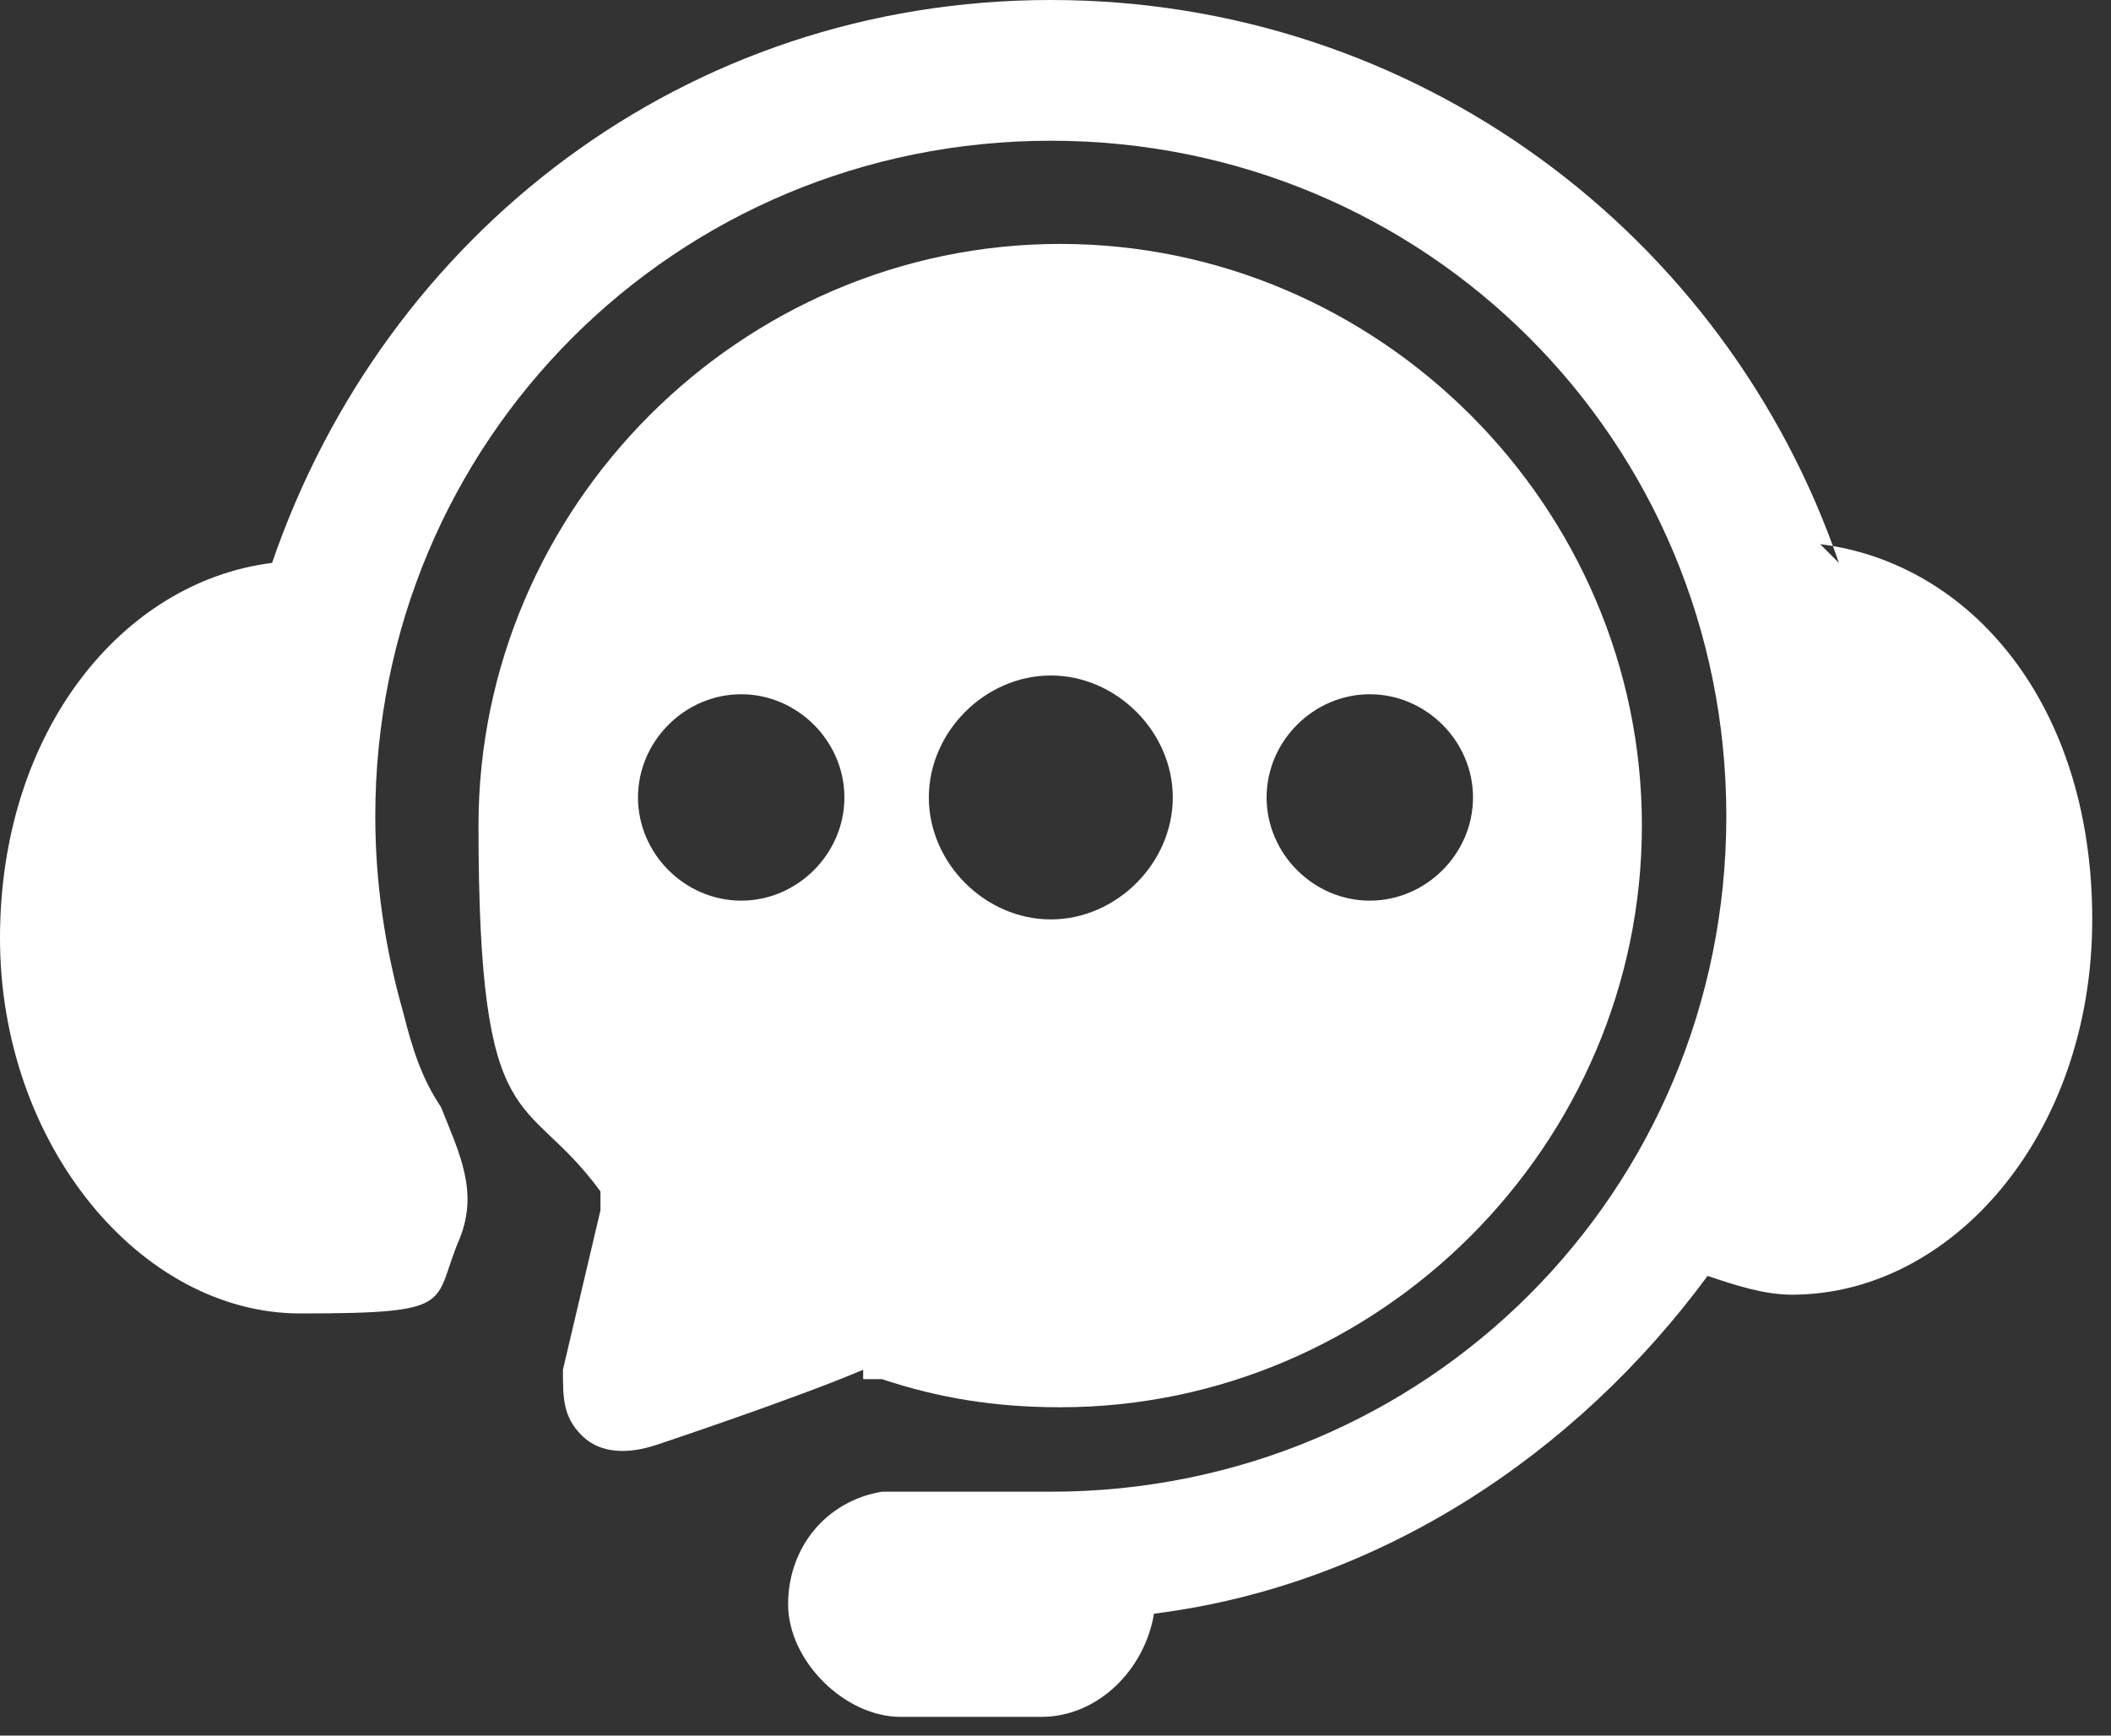
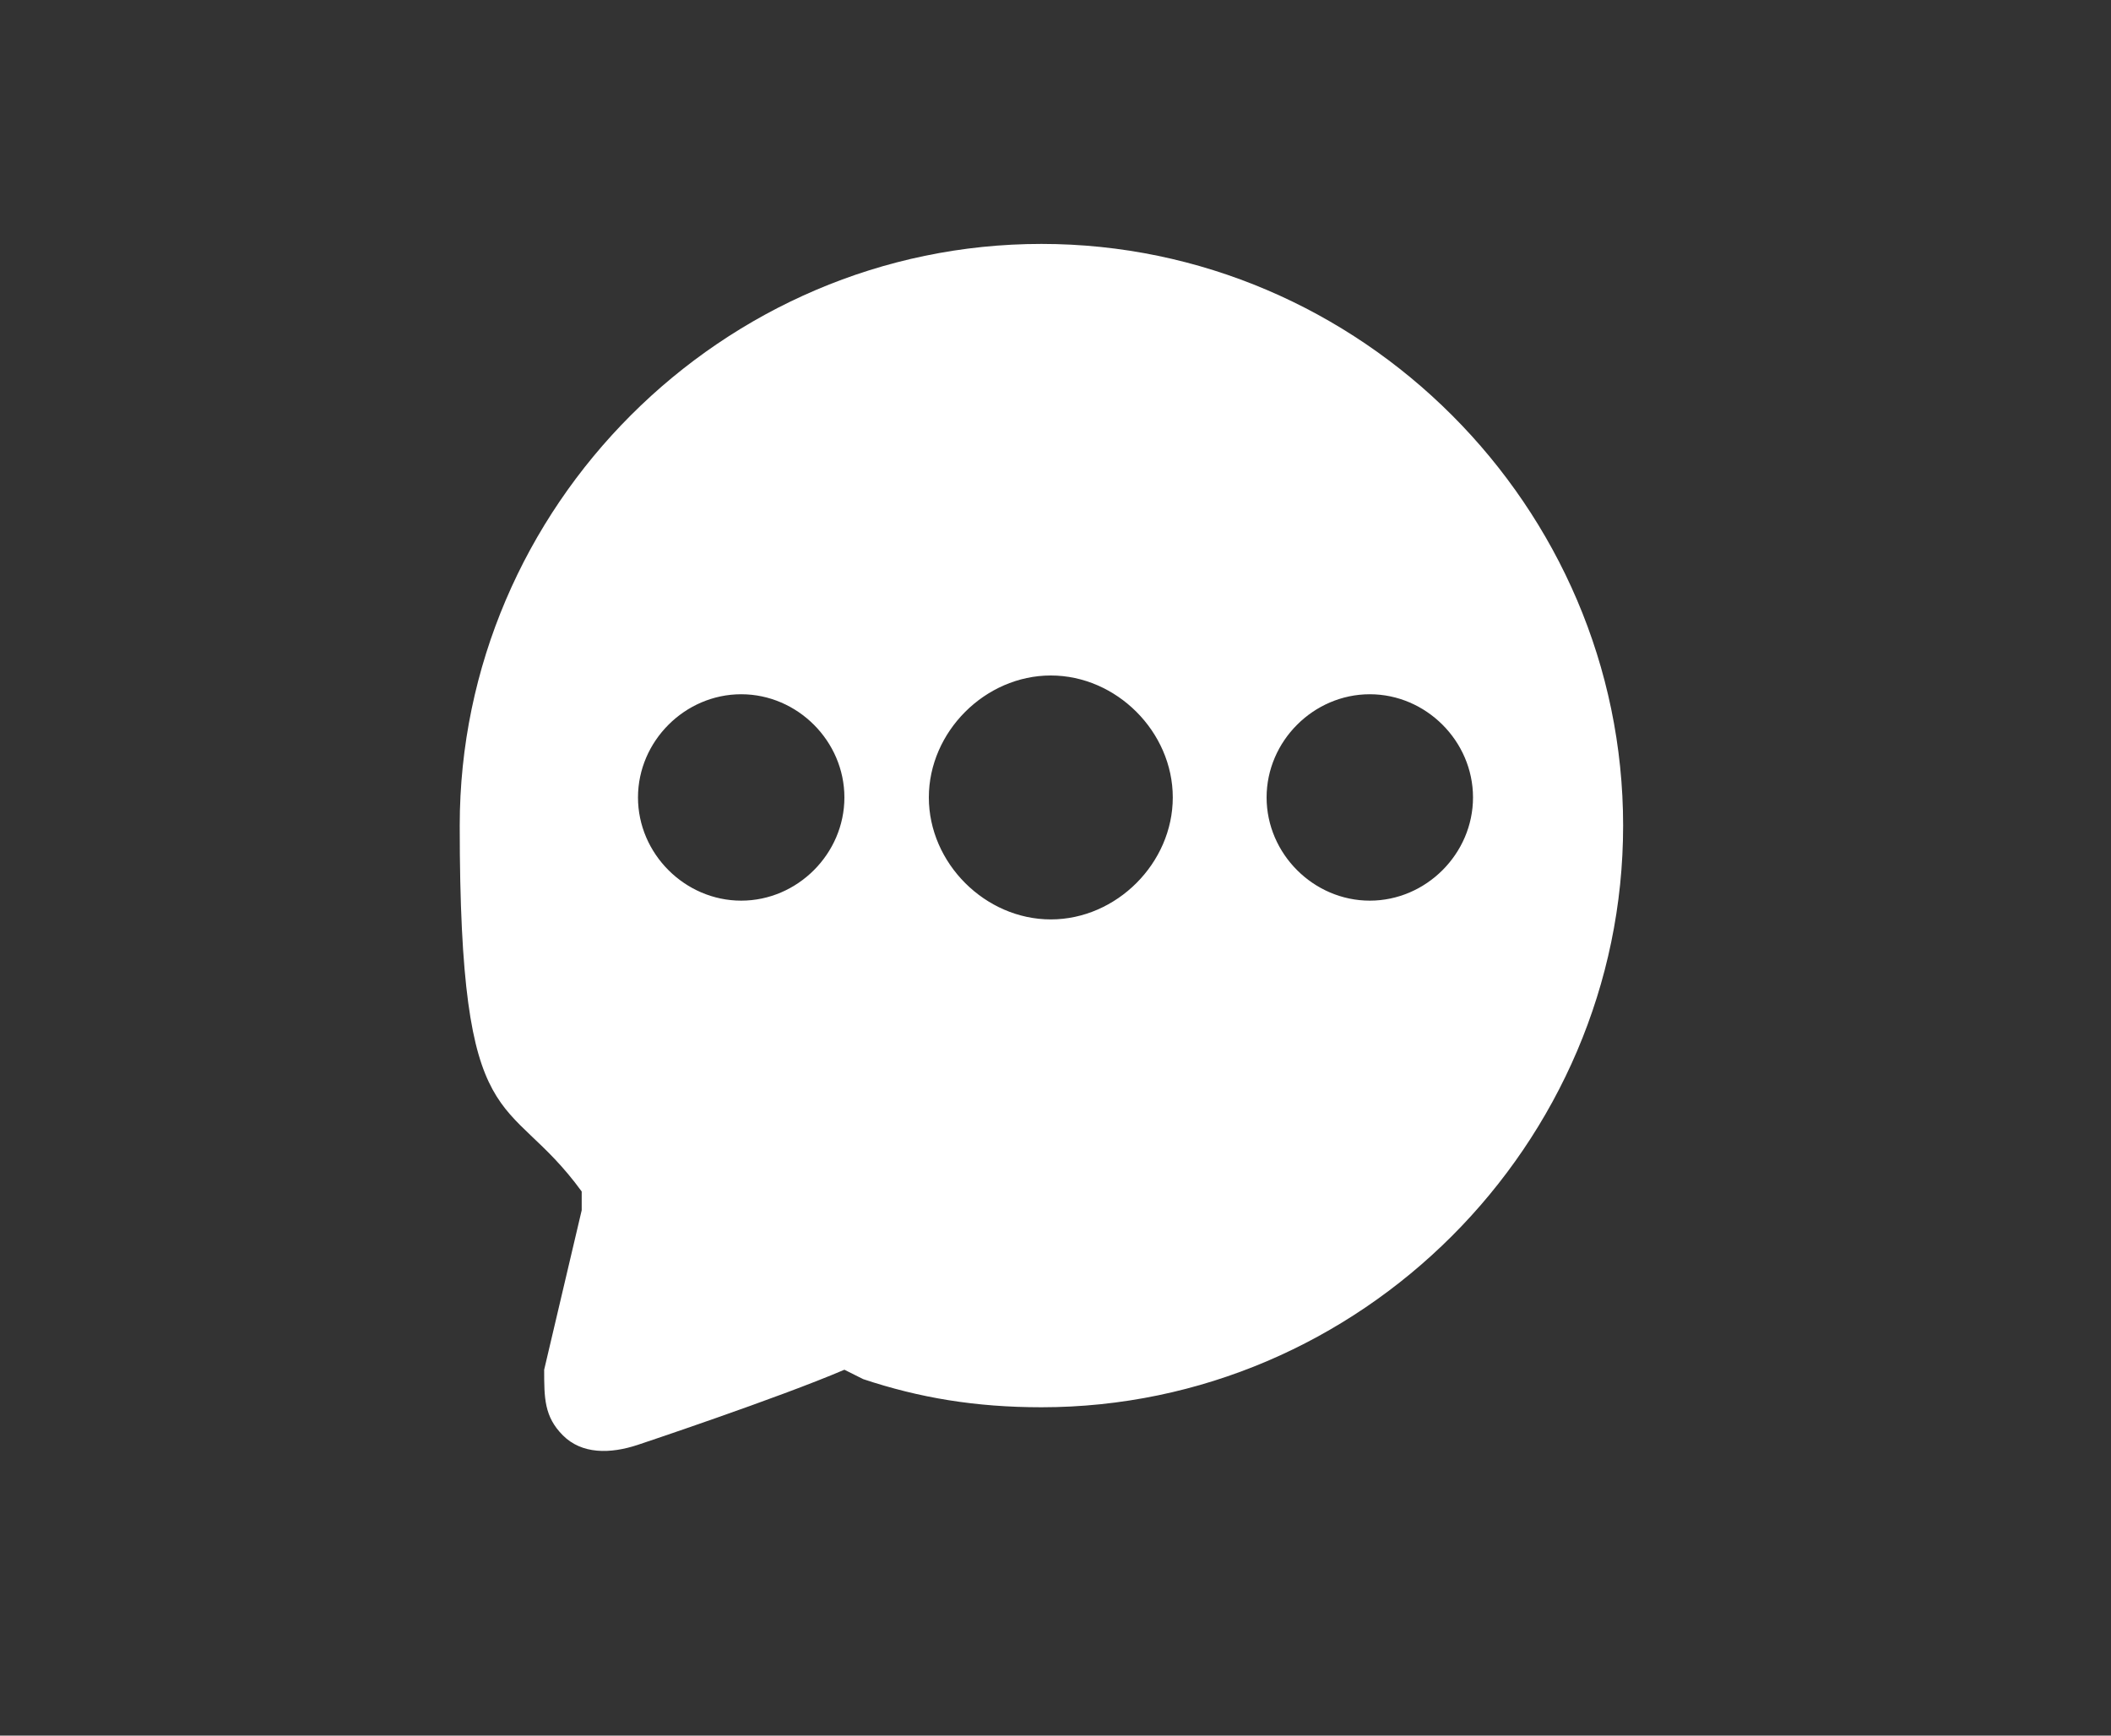
<svg xmlns="http://www.w3.org/2000/svg" id="a" version="1.1" viewBox="0 0 22.5 18.5">
  <rect x="0" y="0" width="22.5" height="18.5" fill="#333333" stroke="none" />
  <defs>
    <style>
      .cls-1 {
        fill: #fff;
        fill-rule: evenodd;
        stroke-width: 0px;
      }
    </style>
  </defs>
-   <path class="cls-1" d="M9.2,14.7c0,0,.1,0,.2,0h0c.6.2,1.2.3,1.9.3,3.4,0,6.2-2.8,6.2-6.2s-2.8-6.2-6.2-6.2-6.2,2.8-6.2,6.2.5,2.8,1.3,3.9h0c0,0,0,.1,0,.2l-.4,1.7c0,.3,0,.5.2.7s.5.2.8.1c0,0,1.5-.5,2.2-.8h0ZM14.6,7.4c.6,0,1.1.5,1.1,1.1s-.5,1.1-1.1,1.1-1.1-.5-1.1-1.1.5-1.1,1.1-1.1ZM11.2,7.2c.7,0,1.3.6,1.3,1.3s-.6,1.3-1.3,1.3-1.3-.6-1.3-1.3.6-1.3,1.3-1.3ZM7.9,9.6c-.6,0-1.1-.5-1.1-1.1s.5-1.1,1.1-1.1,1.1.5,1.1,1.1-.5,1.1-1.1,1.1Z" />
-   <path class="cls-1" d="M19.6,6C18.4,2.5,15.1,0,11.2,0S4.1,2.5,2.9,6c-1.6.2-2.9,1.8-2.9,4s1.5,4,3.2,4,1.4-.1,1.7-.8c.2-.5,0-.9-.2-1.4-.2-.3-.3-.6-.4-1-.2-.7-.3-1.4-.3-2.1,0-4,3.2-7.2,7.2-7.2s7.2,3.2,7.2,7.2-3.2,7.2-7.2,7.2h-1.5c-.1,0-.2,0-.3,0-.6.1-1,.6-1,1.2s.6,1.2,1.2,1.2h1.5c.6,0,1.1-.5,1.2-1.1,2.4-.3,4.5-1.7,5.9-3.6.3.1.6.2.9.2,1.7,0,3.2-1.7,3.2-4s-1.3-3.8-2.9-4h0Z" />
+   <path class="cls-1" d="M9.2,14.7h0c.6.2,1.2.3,1.9.3,3.4,0,6.2-2.8,6.2-6.2s-2.8-6.2-6.2-6.2-6.2,2.8-6.2,6.2.5,2.8,1.3,3.9h0c0,0,0,.1,0,.2l-.4,1.7c0,.3,0,.5.2.7s.5.2.8.1c0,0,1.5-.5,2.2-.8h0ZM14.6,7.4c.6,0,1.1.5,1.1,1.1s-.5,1.1-1.1,1.1-1.1-.5-1.1-1.1.5-1.1,1.1-1.1ZM11.2,7.2c.7,0,1.3.6,1.3,1.3s-.6,1.3-1.3,1.3-1.3-.6-1.3-1.3.6-1.3,1.3-1.3ZM7.9,9.6c-.6,0-1.1-.5-1.1-1.1s.5-1.1,1.1-1.1,1.1.5,1.1,1.1-.5,1.1-1.1,1.1Z" />
</svg>